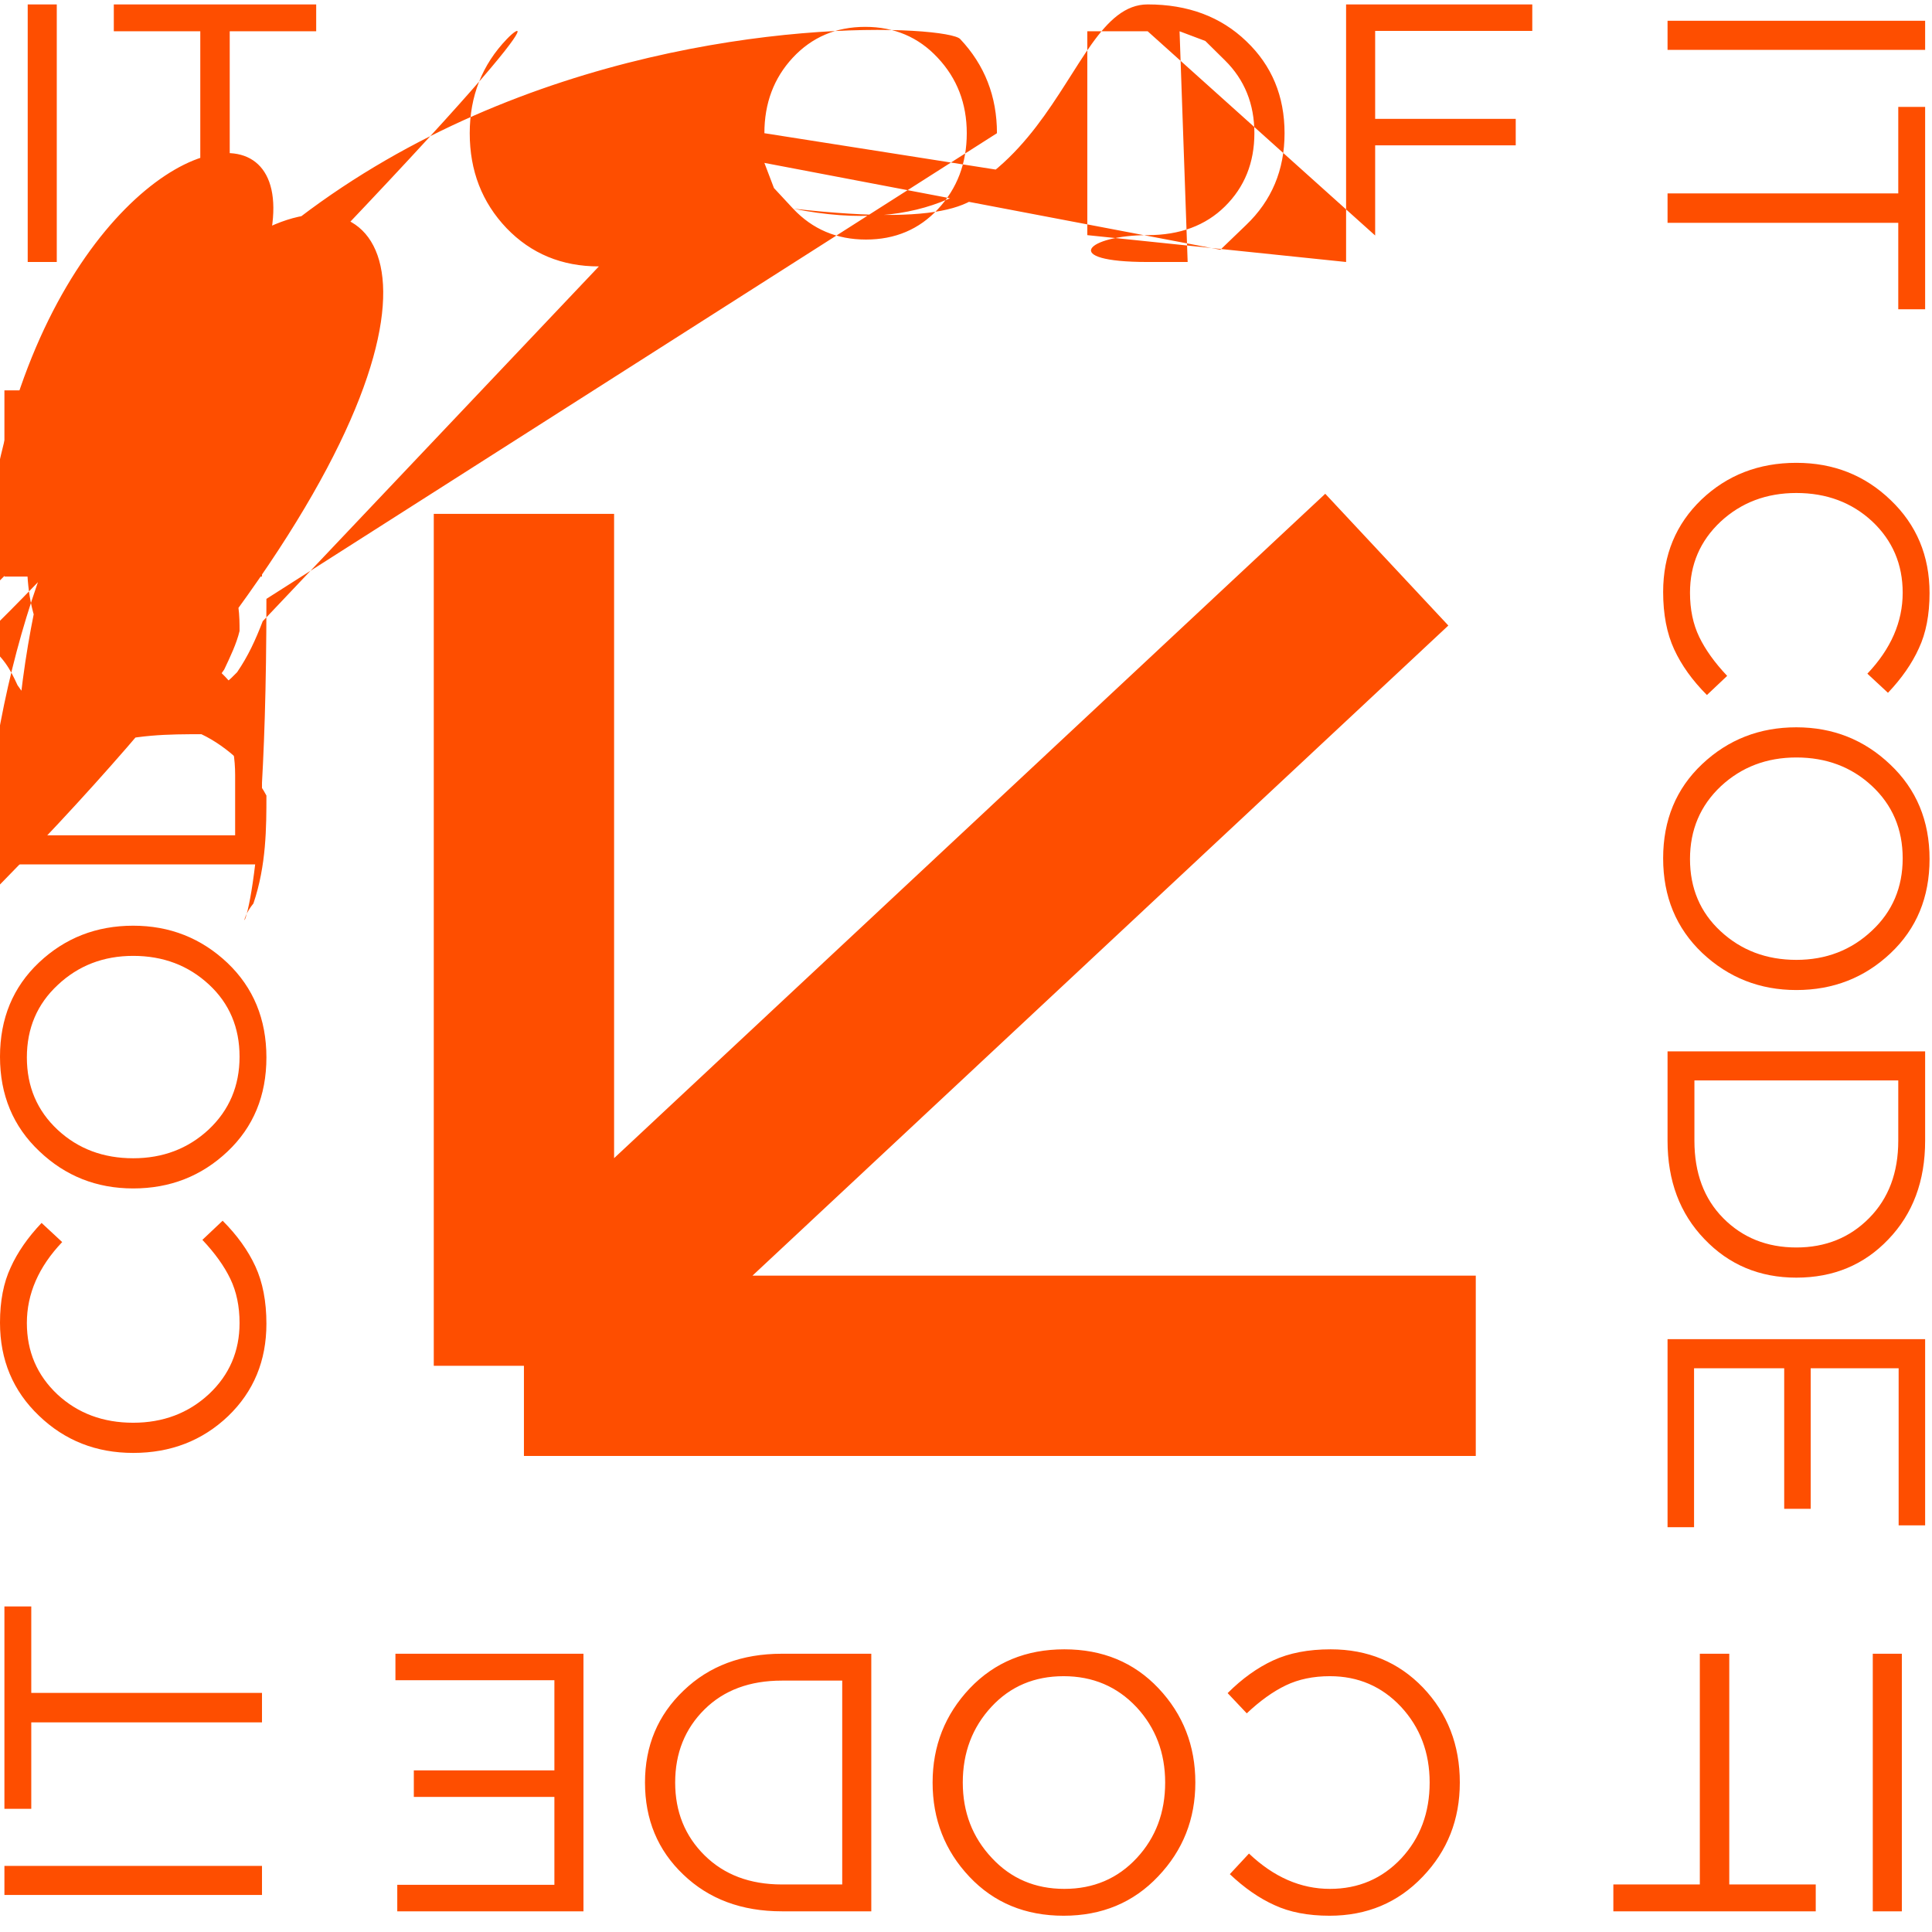
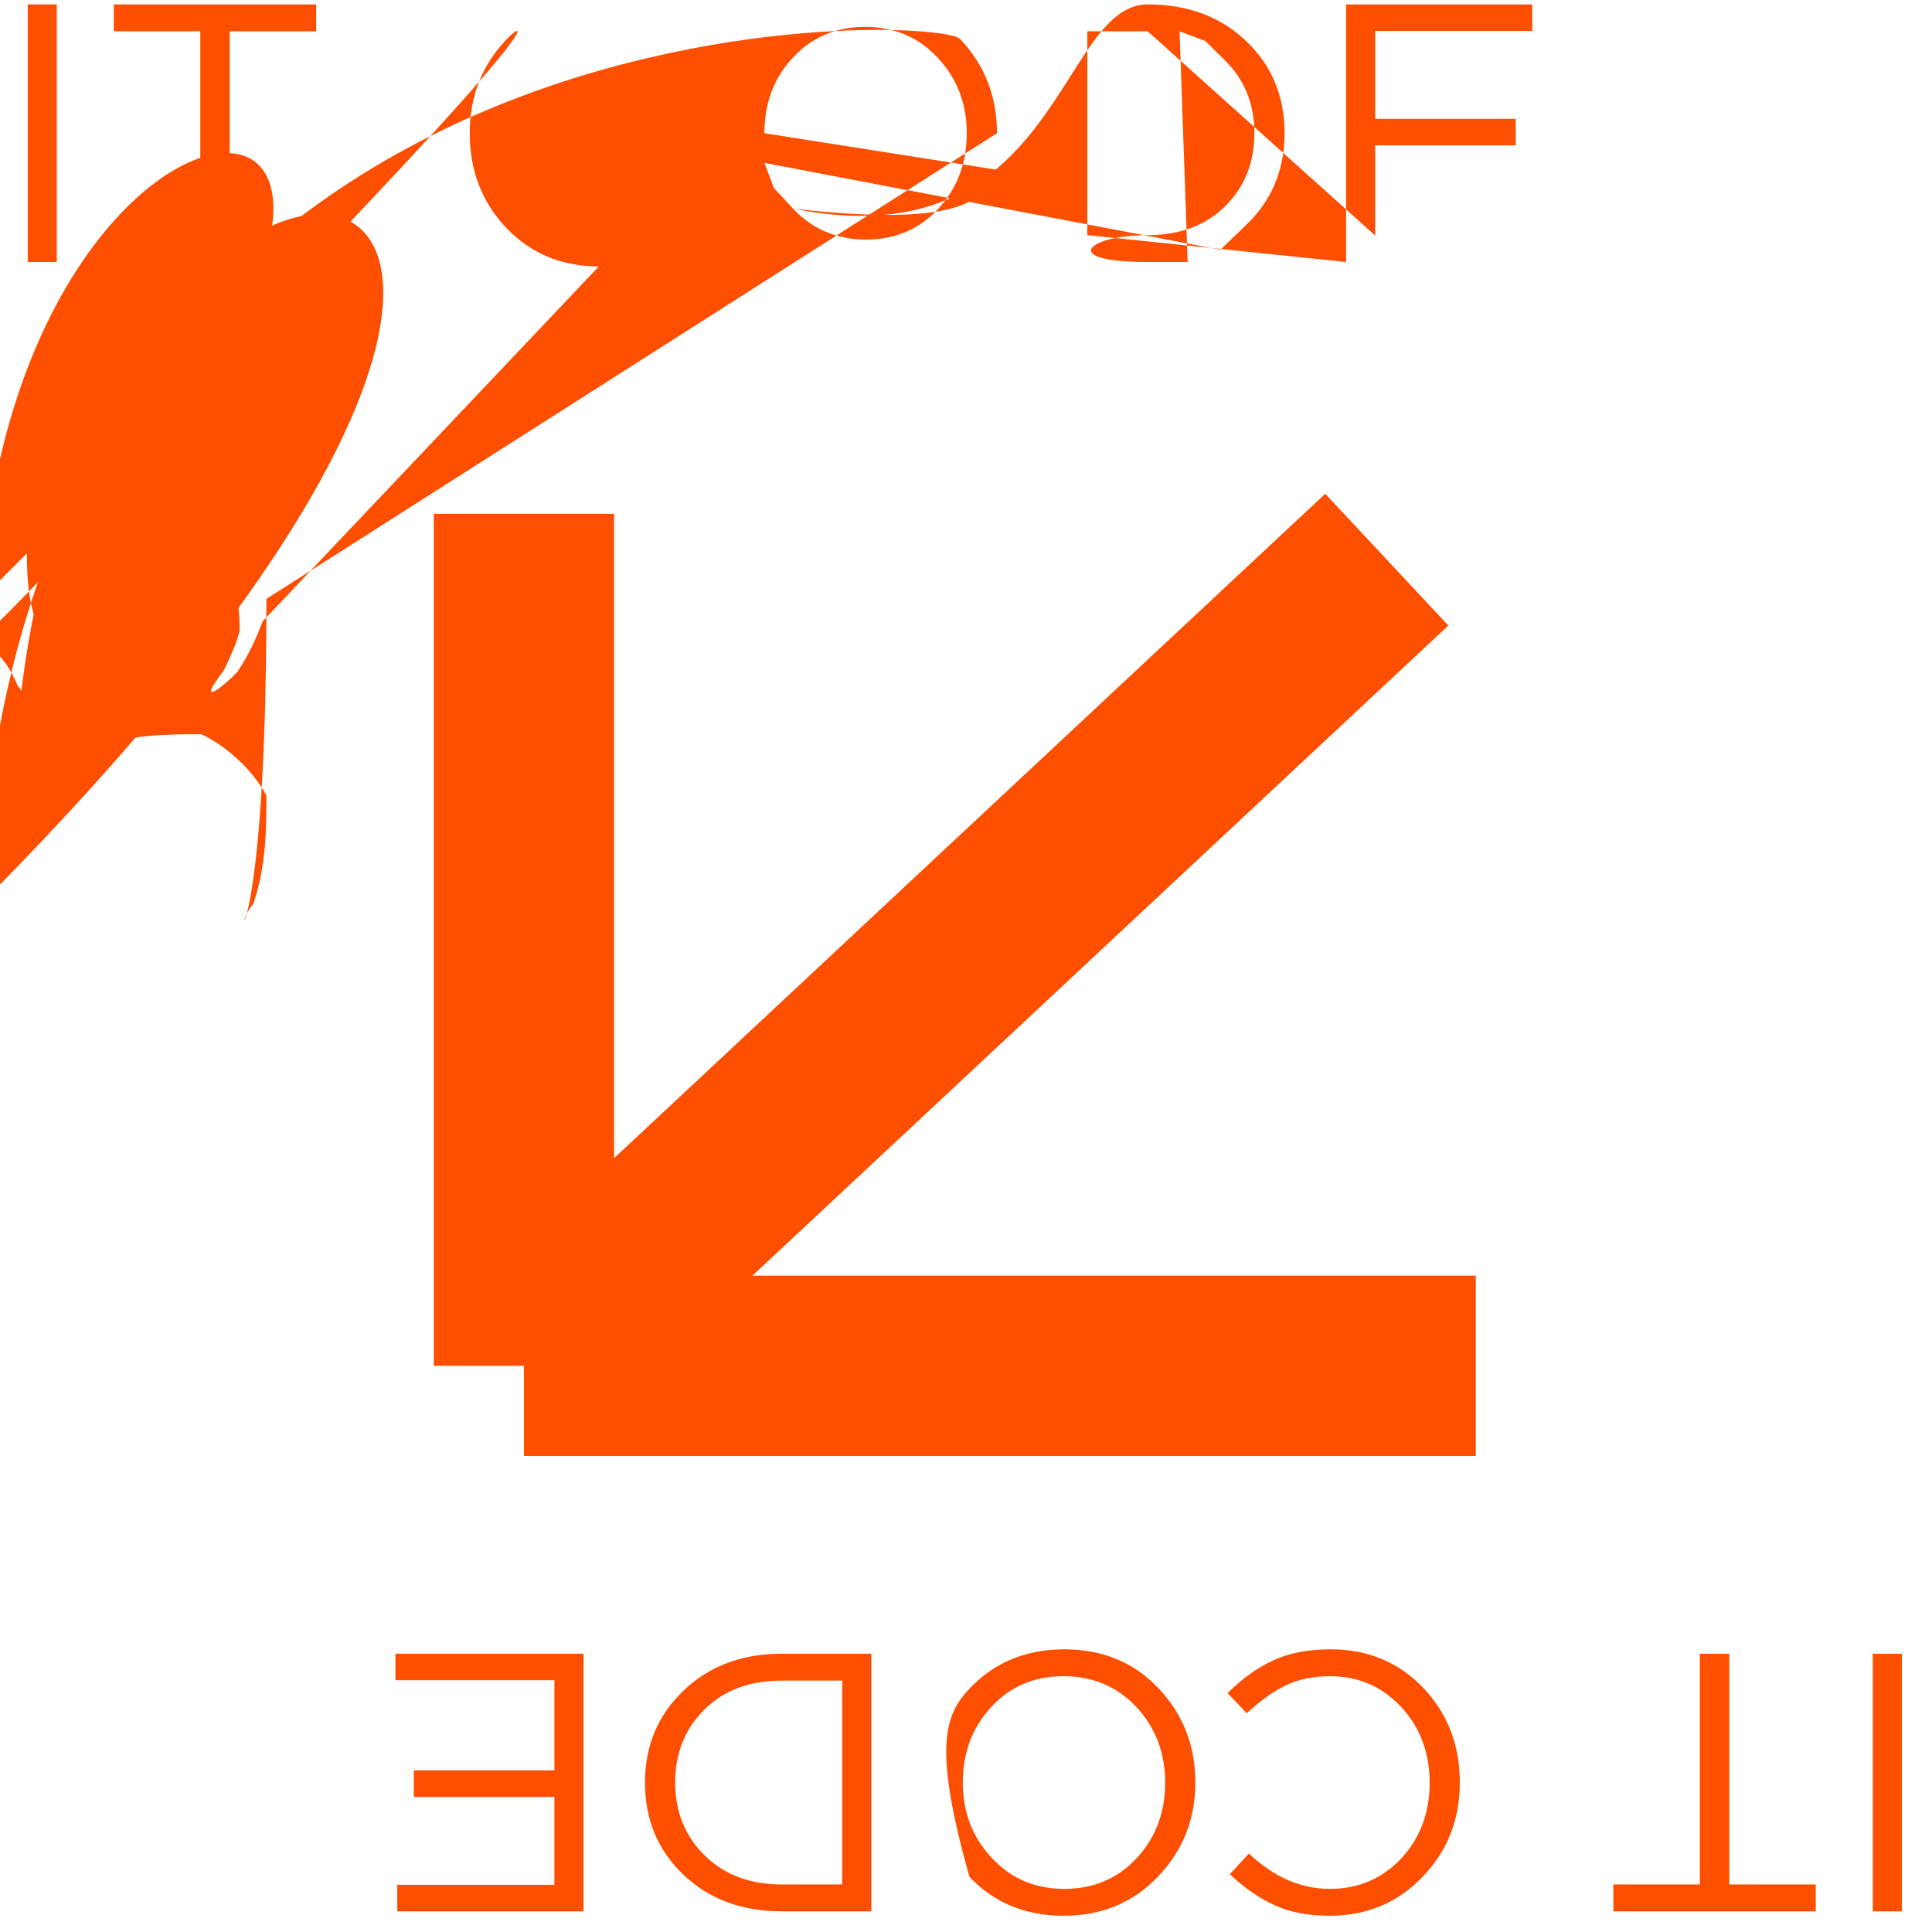
<svg xmlns="http://www.w3.org/2000/svg" viewBox="0 0 150 150" fill="none">
-   <path d="M129.468 1.614L149.467 1.614L149.467 3.871L129.468 3.871L129.468 1.614ZM129.468 15.014L147.381 15.014L147.381 8.3L149.467 8.3L149.467 24.013L147.381 24.013L147.381 17.299L129.468 17.299L129.468 15.014ZM129.126 45.961C129.126 43.085 130.116 40.695 132.097 38.79C134.097 36.886 136.554 35.934 139.468 35.934C142.344 35.934 144.782 36.895 146.781 38.819C148.8 40.743 149.81 43.152 149.81 46.047C149.81 47.723 149.534 49.152 148.981 50.333C148.448 51.513 147.648 52.666 146.581 53.789L144.982 52.304C146.81 50.38 147.724 48.285 147.724 46.018C147.724 43.809 146.934 41.962 145.353 40.476C143.772 39.01 141.81 38.276 139.468 38.276C137.144 38.276 135.182 39.019 133.582 40.505C132.002 41.99 131.211 43.828 131.211 46.018C131.211 47.314 131.449 48.456 131.925 49.447C132.402 50.437 133.125 51.447 134.097 52.475L132.525 53.961C131.402 52.837 130.554 51.656 129.983 50.418C129.411 49.18 129.126 47.694 129.126 45.961ZM132.154 73.981C130.135 72.057 129.126 69.61 129.126 66.638C129.126 63.667 130.135 61.229 132.154 59.325C134.173 57.42 136.611 56.468 139.468 56.468C142.306 56.468 144.734 57.43 146.753 59.353C148.791 61.277 149.81 63.724 149.81 66.695C149.81 69.667 148.8 72.105 146.781 74.009C144.763 75.914 142.325 76.866 139.468 76.866C136.63 76.866 134.192 75.904 132.154 73.981ZM133.611 61.039C132.011 62.543 131.211 64.429 131.211 66.695C131.211 68.962 132.002 70.829 133.582 72.295C135.182 73.781 137.144 74.524 139.468 74.524C141.772 74.524 143.725 73.771 145.325 72.267C146.924 70.781 147.724 68.905 147.724 66.638C147.724 64.372 146.924 62.496 145.325 61.01C143.743 59.544 141.791 58.81 139.468 58.81C137.163 58.81 135.211 59.553 133.611 61.039ZM129.468 81.626L149.467 81.626L149.467 88.568C149.467 91.692 148.515 94.244 146.61 96.225C144.725 98.206 142.344 99.196 139.468 99.196C136.611 99.196 134.23 98.196 132.325 96.196C130.421 94.216 129.468 91.673 129.468 88.568L129.468 81.626ZM131.554 83.883L131.554 88.568C131.554 91.064 132.297 93.063 133.782 94.568C135.287 96.092 137.182 96.854 139.468 96.854C141.734 96.854 143.62 96.092 145.125 94.568C146.629 93.044 147.381 91.044 147.381 88.568L147.381 83.883L131.554 83.883ZM129.468 103.974L149.467 103.974L149.467 118.43L147.41 118.43L147.41 106.231L140.582 106.231L140.582 117.144L138.525 117.144L138.525 106.231L131.526 106.231L131.526 118.573L129.468 118.573L129.468 103.974Z" fill="#FE4E00" />
-   <path d="M20.341 147.123L0.343 147.123L0.343 144.866L20.341 144.866L20.341 147.123ZM20.341 133.724L2.428 133.724L2.428 140.437L0.343 140.437L0.343 124.724L2.428 124.724L2.428 131.438L20.341 131.438L20.341 133.724ZM20.684 102.776C20.684 105.652 19.694 108.042 17.713 109.947C15.713 111.852 13.256 112.804 10.342 112.804C7.466 112.804 5.028 111.842 3.028 109.918C1.01 107.995 0 105.585 0 102.69C0 101.014 0.276 99.586 0.829 98.405C1.362 97.224 2.162 96.072 3.228 94.948L4.828 96.434C3 98.357 2.086 100.452 2.086 102.719C2.086 104.928 2.876 106.776 4.457 108.261C6.038 109.728 7.999 110.461 10.342 110.461C12.666 110.461 14.628 109.718 16.227 108.233C17.808 106.747 18.599 104.909 18.599 102.719C18.599 101.424 18.361 100.281 17.884 99.291C17.408 98.3 16.685 97.291 15.713 96.262L17.285 94.777C18.408 95.9 19.256 97.081 19.827 98.319C20.399 99.557 20.684 101.043 20.684 102.776ZM17.656 74.757C19.675 76.68 20.684 79.128 20.684 82.099C20.684 85.07 19.675 87.508 17.656 89.413C15.637 91.317 13.199 92.27 10.342 92.27C7.504 92.27 5.076 91.308 3.057 89.384C1.019 87.461 0 85.013 0 82.042C0 79.071 1.01 76.633 3.028 74.728C5.047 72.824 7.485 71.871 10.342 71.871C13.18 71.871 15.618 72.833 17.656 74.757ZM16.199 87.699C17.799 86.194 18.599 84.308 18.599 82.042C18.599 79.775 17.808 77.909 16.227 76.442C14.628 74.957 12.666 74.214 10.342 74.214C8.038 74.214 6.085 74.966 4.485 76.471C2.886 77.956 2.086 79.833 2.086 82.099C2.086 84.365 2.886 86.241 4.485 87.727C6.066 89.194 8.019 89.927 10.342 89.927C12.647 89.927 14.599 89.184 16.199 87.699ZM20.341 67.111L0.343 67.111L0.343 60.169C0.343 57.045 1.295 54.493 3.2 52.512C5.085 50.532 7.466 49.541 10.342 49.541C13.199 49.541 15.58 50.541 17.484 52.541C19.389 54.522 20.341 57.064 20.341 60.169L20.341 67.111ZM18.256 64.854L18.256 60.169C18.256 57.674 17.513 55.674 16.027 54.169C14.523 52.646 12.628 51.884 10.342 51.884C8.076 51.884 6.19 52.646 4.685 54.169C3.181 55.693 2.428 57.693 2.428 60.169L2.428 64.854L18.256 64.854ZM20.341 44.764L0.343 44.764L0.343 30.308L2.4 30.308L2.4 42.507L9.228 42.507L9.228 31.593L11.285 31.593L11.285 42.507L18.284 42.507L18.284 30.165L20.341 30.165L20.341 44.764Z" fill="#FE4E00" />
  <path d="M2.151 20.341L2.151 0.343L4.408 0.343L4.408 20.341L2.151 20.341ZM15.55 20.341L15.55 2.428L8.836 2.428L8.836 0.343L24.549 0.343L24.549 2.428L17.836 2.428L17.836 20.341L15.55 20.341ZM46.497 20.684C43.622 20.684 41.231 19.694 39.327 17.713C37.422 15.713 36.47 13.256 36.47 10.342C36.47 7.466 37.432 5.028 39.355 3.028C41.279 1.009 43.688 1.204 -1.515 46.583C1.204 -1.515 48.259 1.205 -1.515 49.688C0.276 50.869 0.829 52.05 1.362 53.202L2.162 54.326C3.228 52.84 4.828 50.916 3 48.821C2.086 46.555 2.086 44.345 2.086 42.498C2.876 41.012 4.457 39.546 6.038 38.812C7.999 38.812 10.342 38.812 12.666 39.555C14.628 41.041 16.227 42.527 17.808 44.364C18.599 46.555 18.599 47.85 18.599 48.993C18.361 49.983 17.884 50.973 17.408 51.983L16.684 53.011C15.713 54.497 17.284 53.373 18.408 52.192C19.256 50.954 19.827 49.716 20.398 48.231ZM20.684 46.497C20.684 74.517 17.656 72.593 19.675 70.146C20.684 67.175 20.684 64.204 20.684 61.765C19.675 59.861 17.656 57.956 15.637 57.004C13.199 57.004 10.342 57.004 7.504 57.966C5.076 59.889 3.057 61.813 1.019 64.261C1.207 -1.515 67.232 1.207 -1.515 70.203C1.208 -1.515 72.641 1.009 74.545 3.028C76.45 5.047 77.403 7.485 77.403 10.342ZM77.403 13.18C76.441 15.618 74.517 17.656 61.575 16.199C63.08 17.799 64.965 18.599 67.232 18.599C69.498 18.599 71.365 17.808 72.831 16.227C74.317 14.628 75.06 12.666 75.06 10.342C75.06 8.038 74.307 6.085 72.803 4.485C71.317 2.886 69.441 2.086 67.175 2.086C64.908 2.086 63.032 2.886 61.546 4.485C60.08 6.066 59.347 8.018 59.347 10.342ZM59.347 12.647L60.089 14.599L61.575 16.199C82.162 20.341 82.162 0.343 89.105 0.343C92.228 0.343 94.781 1.295 96.761 3.2C98.742 5.085 99.733 7.466 99.733 10.342C99.733 13.199 98.733 15.58 96.733 17.484L94.752 19.389ZM92.209 20.341L89.105 20.341C82.162 20.341 84.419 18.256 89.105 18.256C91.6 18.256 93.6 17.513 95.104 16.027C96.628 14.523 97.39 12.628 97.39 10.342C97.39 8.076 96.628 6.19 95.104 4.685L93.581 3.181L91.581 2.428ZM89.105 2.428L84.419 2.428L84.419 18.256L104.51 20.341L104.51 0.343L118.966 0.343L118.966 2.4L106.767 2.4L106.767 9.228L117.681 9.228L117.681 11.285L106.767 11.285L106.767 18.284Z" fill="#FE4E00" />
-   <path d="M147.659 128.396L147.659 148.394L145.402 148.394L145.402 128.396L147.659 128.396ZM134.26 128.396L134.26 146.309L140.974 146.309L140.974 148.394L125.26 148.394L125.26 146.309L131.974 146.309L131.974 128.396L134.26 128.396ZM103.312 128.053C106.188 128.053 108.579 129.044 110.483 131.025C112.388 133.024 113.34 135.481 113.34 138.395C113.34 141.271 112.378 143.709 110.455 145.709C108.531 147.728 106.121 148.737 103.227 148.737C101.551 148.737 100.122 148.461 98.941 147.909C97.76 147.376 96.608 146.576 95.484 145.509L96.97 143.909C98.893 145.738 100.989 146.652 103.255 146.652C105.464 146.652 107.312 145.861 108.798 144.281C110.264 142.7 110.998 140.738 110.998 138.395C110.998 136.072 110.255 134.11 108.769 132.51C107.283 130.929 105.445 130.139 103.255 130.139C101.96 130.139 100.817 130.377 99.827 130.853C98.836 131.329 97.827 132.053 96.799 133.024L95.313 131.453C96.437 130.329 97.617 129.482 98.856 128.91C100.093 128.339 101.579 128.053 103.312 128.053ZM75.293 131.082C77.217 129.063 79.664 128.053 82.635 128.053C85.606 128.053 88.044 129.063 89.949 131.082C91.854 133.101 92.806 135.538 92.806 138.395C92.806 141.233 91.844 143.662 89.92 145.681C87.997 147.718 85.549 148.737 82.578 148.737C79.607 148.737 77.169 147.728 75.264 145.709C73.36 143.69 72.407 141.252 72.407 138.395C72.407 135.557 73.369 133.119 75.293 131.082ZM88.235 132.539C86.73 130.939 84.845 130.139 82.578 130.139C80.312 130.139 78.445 130.929 76.979 132.51C75.493 134.11 74.75 136.072 74.75 138.395C74.75 140.7 75.503 142.652 77.007 144.252C78.493 145.852 80.369 146.652 82.635 146.652C84.902 146.652 86.778 145.852 88.263 144.252C89.73 142.671 90.463 140.719 90.463 138.395C90.463 136.091 89.72 134.138 88.235 132.539ZM67.647 128.396L67.647 148.394L60.705 148.394C57.582 148.394 55.029 147.442 53.048 145.538C51.068 143.652 50.077 141.271 50.077 138.395C50.077 135.538 51.077 133.158 53.077 131.253C55.058 129.348 57.601 128.396 60.705 128.396L67.647 128.396ZM65.39 130.482L60.705 130.482C58.21 130.482 56.21 131.225 54.706 132.71C53.182 134.215 52.42 136.11 52.42 138.395C52.42 140.662 53.182 142.547 54.706 144.052C56.229 145.557 58.229 146.309 60.705 146.309L65.39 146.309L65.39 130.482ZM45.3 128.396L45.3 148.394L30.844 148.394L30.844 146.338L43.043 146.338L43.043 139.51L32.129 139.51L32.129 137.453L43.043 137.453L43.043 130.453L30.701 130.453L30.701 128.396L45.3 128.396Z" fill="#FE4E00" />
+   <path d="M147.659 128.396L147.659 148.394L145.402 148.394L145.402 128.396L147.659 128.396ZM134.26 128.396L134.26 146.309L140.974 146.309L140.974 148.394L125.26 148.394L125.26 146.309L131.974 146.309L131.974 128.396L134.26 128.396ZM103.312 128.053C106.188 128.053 108.579 129.044 110.483 131.025C112.388 133.024 113.34 135.481 113.34 138.395C113.34 141.271 112.378 143.709 110.455 145.709C108.531 147.728 106.121 148.737 103.227 148.737C101.551 148.737 100.122 148.461 98.941 147.909C97.76 147.376 96.608 146.576 95.484 145.509L96.97 143.909C98.893 145.738 100.989 146.652 103.255 146.652C105.464 146.652 107.312 145.861 108.798 144.281C110.264 142.7 110.998 140.738 110.998 138.395C110.998 136.072 110.255 134.11 108.769 132.51C107.283 130.929 105.445 130.139 103.255 130.139C101.96 130.139 100.817 130.377 99.827 130.853C98.836 131.329 97.827 132.053 96.799 133.024L95.313 131.453C96.437 130.329 97.617 129.482 98.856 128.91C100.093 128.339 101.579 128.053 103.312 128.053ZM75.293 131.082C77.217 129.063 79.664 128.053 82.635 128.053C85.606 128.053 88.044 129.063 89.949 131.082C91.854 133.101 92.806 135.538 92.806 138.395C92.806 141.233 91.844 143.662 89.92 145.681C87.997 147.718 85.549 148.737 82.578 148.737C79.607 148.737 77.169 147.728 75.264 145.709C72.407 135.557 73.369 133.119 75.293 131.082ZM88.235 132.539C86.73 130.939 84.845 130.139 82.578 130.139C80.312 130.139 78.445 130.929 76.979 132.51C75.493 134.11 74.75 136.072 74.75 138.395C74.75 140.7 75.503 142.652 77.007 144.252C78.493 145.852 80.369 146.652 82.635 146.652C84.902 146.652 86.778 145.852 88.263 144.252C89.73 142.671 90.463 140.719 90.463 138.395C90.463 136.091 89.72 134.138 88.235 132.539ZM67.647 128.396L67.647 148.394L60.705 148.394C57.582 148.394 55.029 147.442 53.048 145.538C51.068 143.652 50.077 141.271 50.077 138.395C50.077 135.538 51.077 133.158 53.077 131.253C55.058 129.348 57.601 128.396 60.705 128.396L67.647 128.396ZM65.39 130.482L60.705 130.482C58.21 130.482 56.21 131.225 54.706 132.71C53.182 134.215 52.42 136.11 52.42 138.395C52.42 140.662 53.182 142.547 54.706 144.052C56.229 145.557 58.229 146.309 60.705 146.309L65.39 146.309L65.39 130.482ZM45.3 128.396L45.3 148.394L30.844 148.394L30.844 146.338L43.043 146.338L43.043 139.51L32.129 139.51L32.129 137.453L43.043 137.453L43.043 130.453L30.701 130.453L30.701 128.396L45.3 128.396Z" fill="#FE4E00" />
  <path d="M114.579 106.039L40.678 106.039M40.678 106.039L40.678 39.897M40.678 106.039L107.67 43.451" stroke="#FE4E00" stroke-width="14" />
</svg>